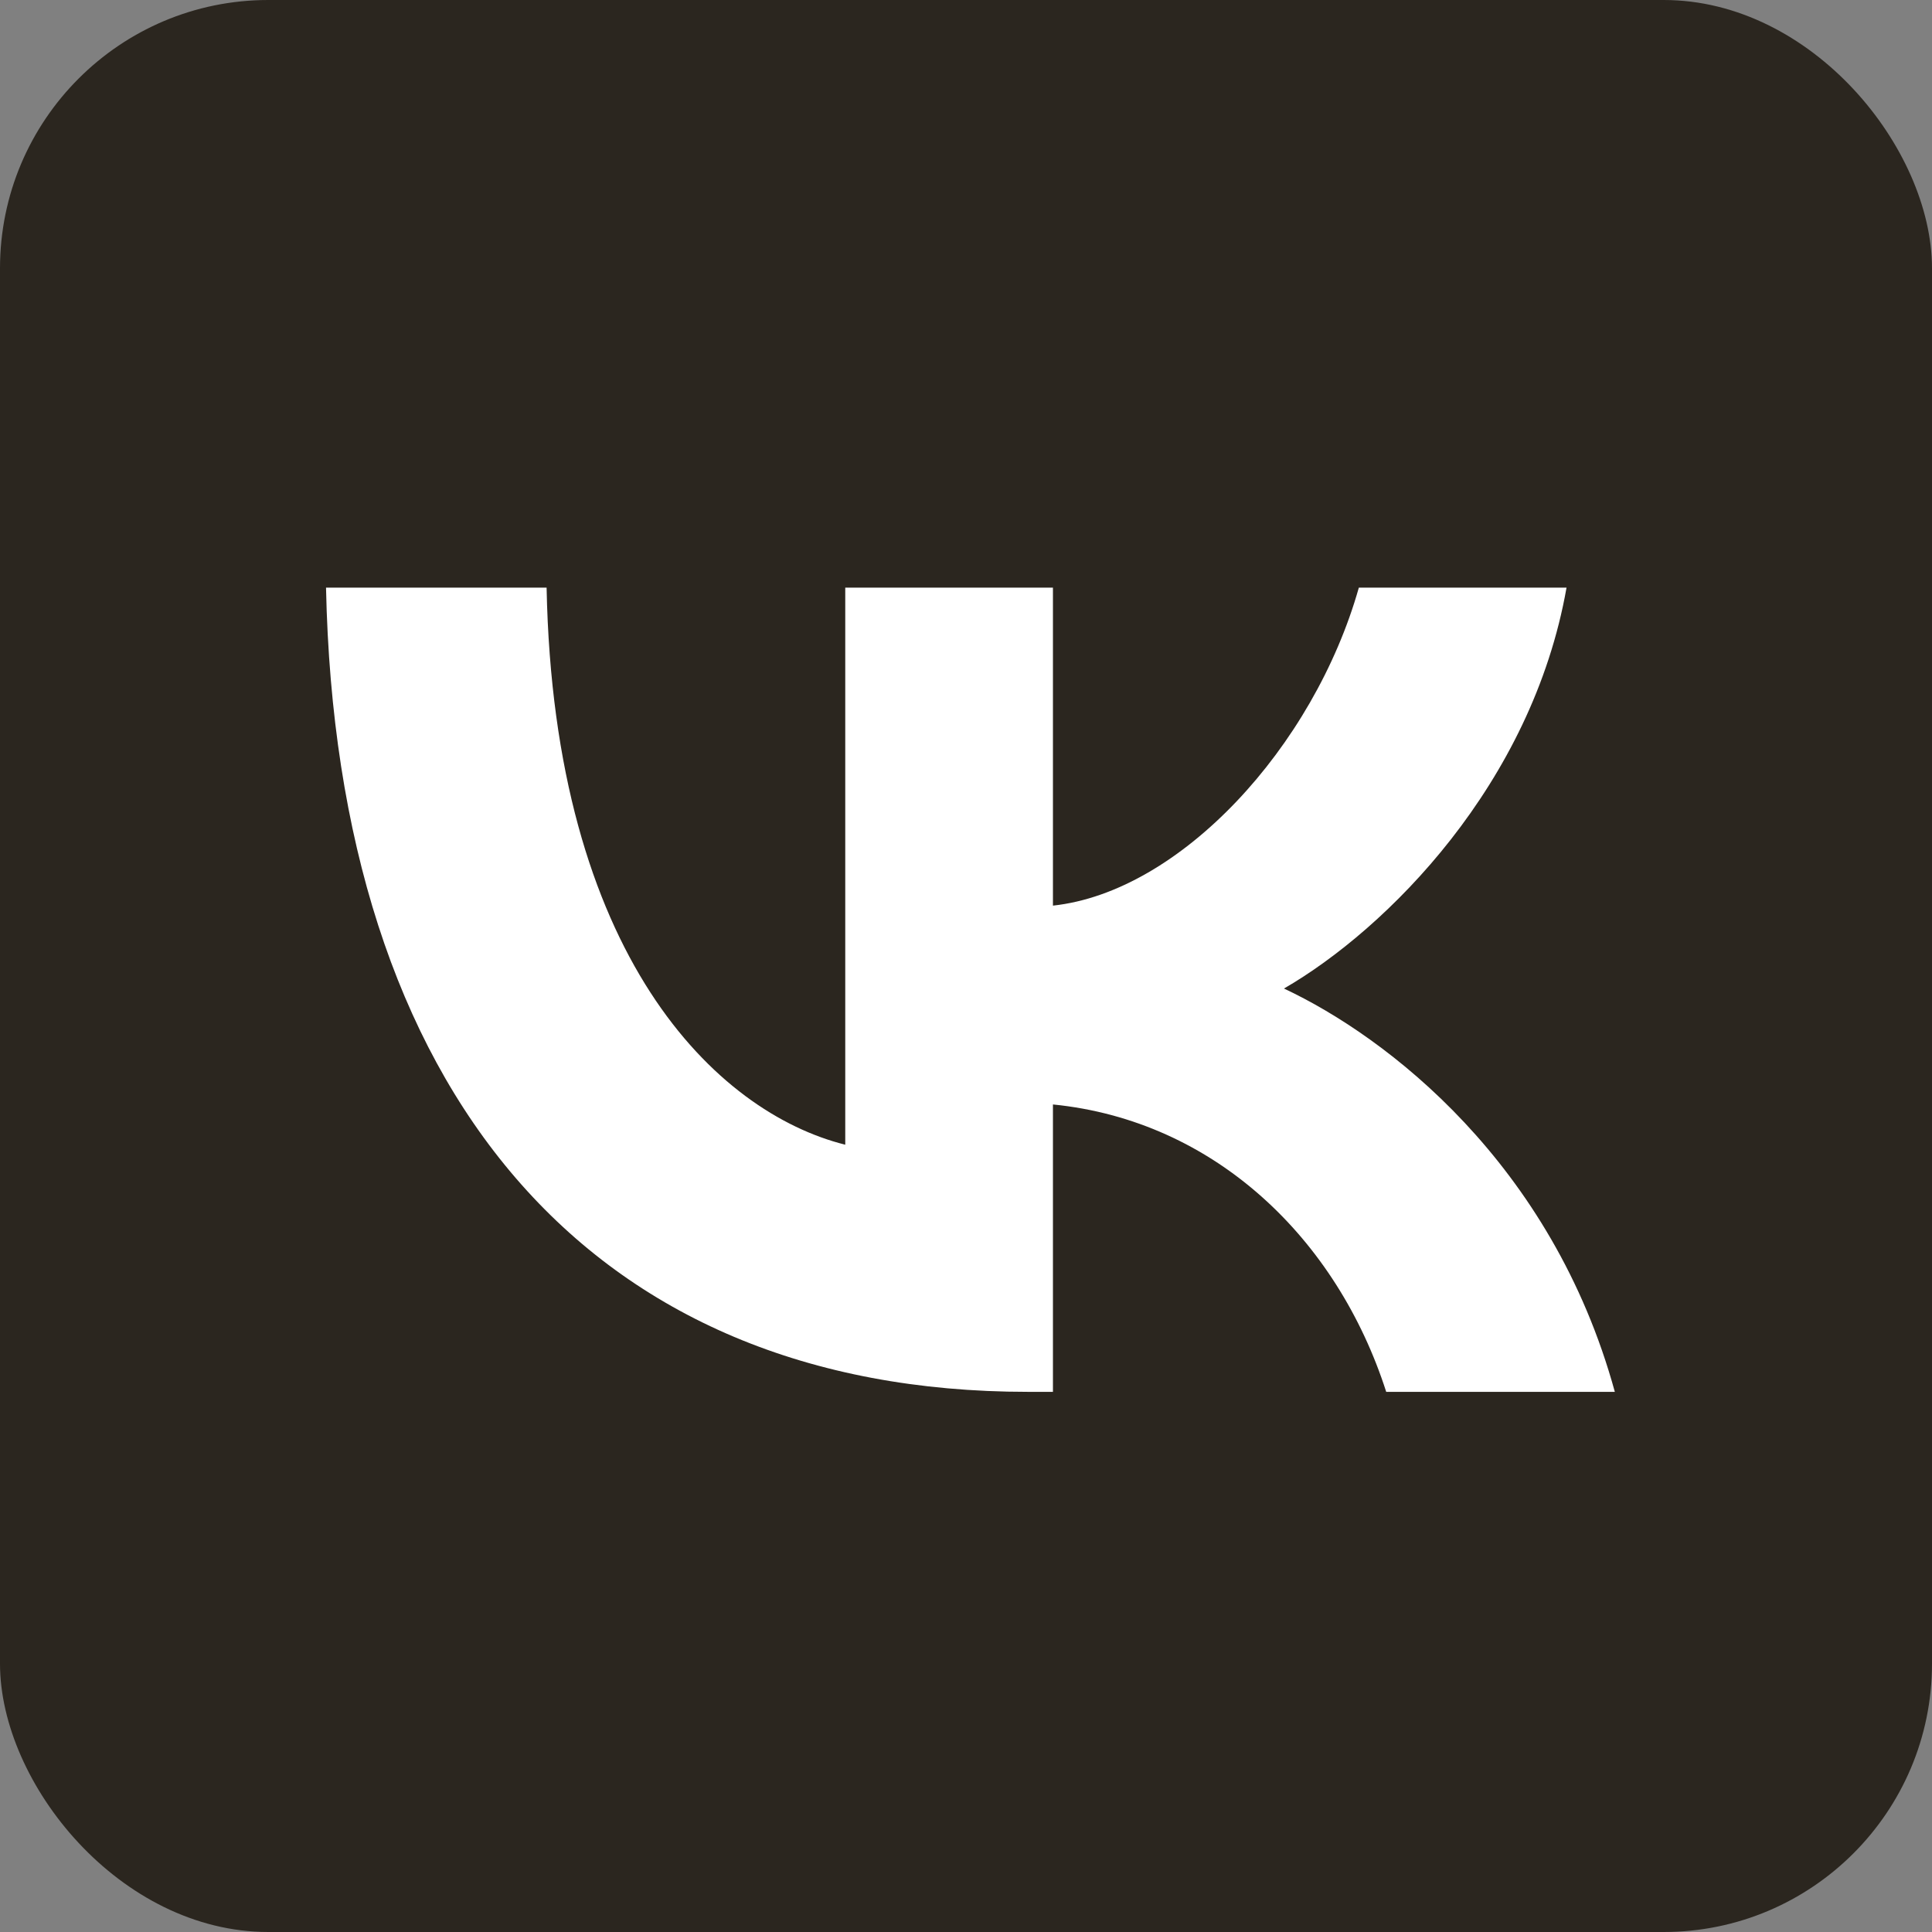
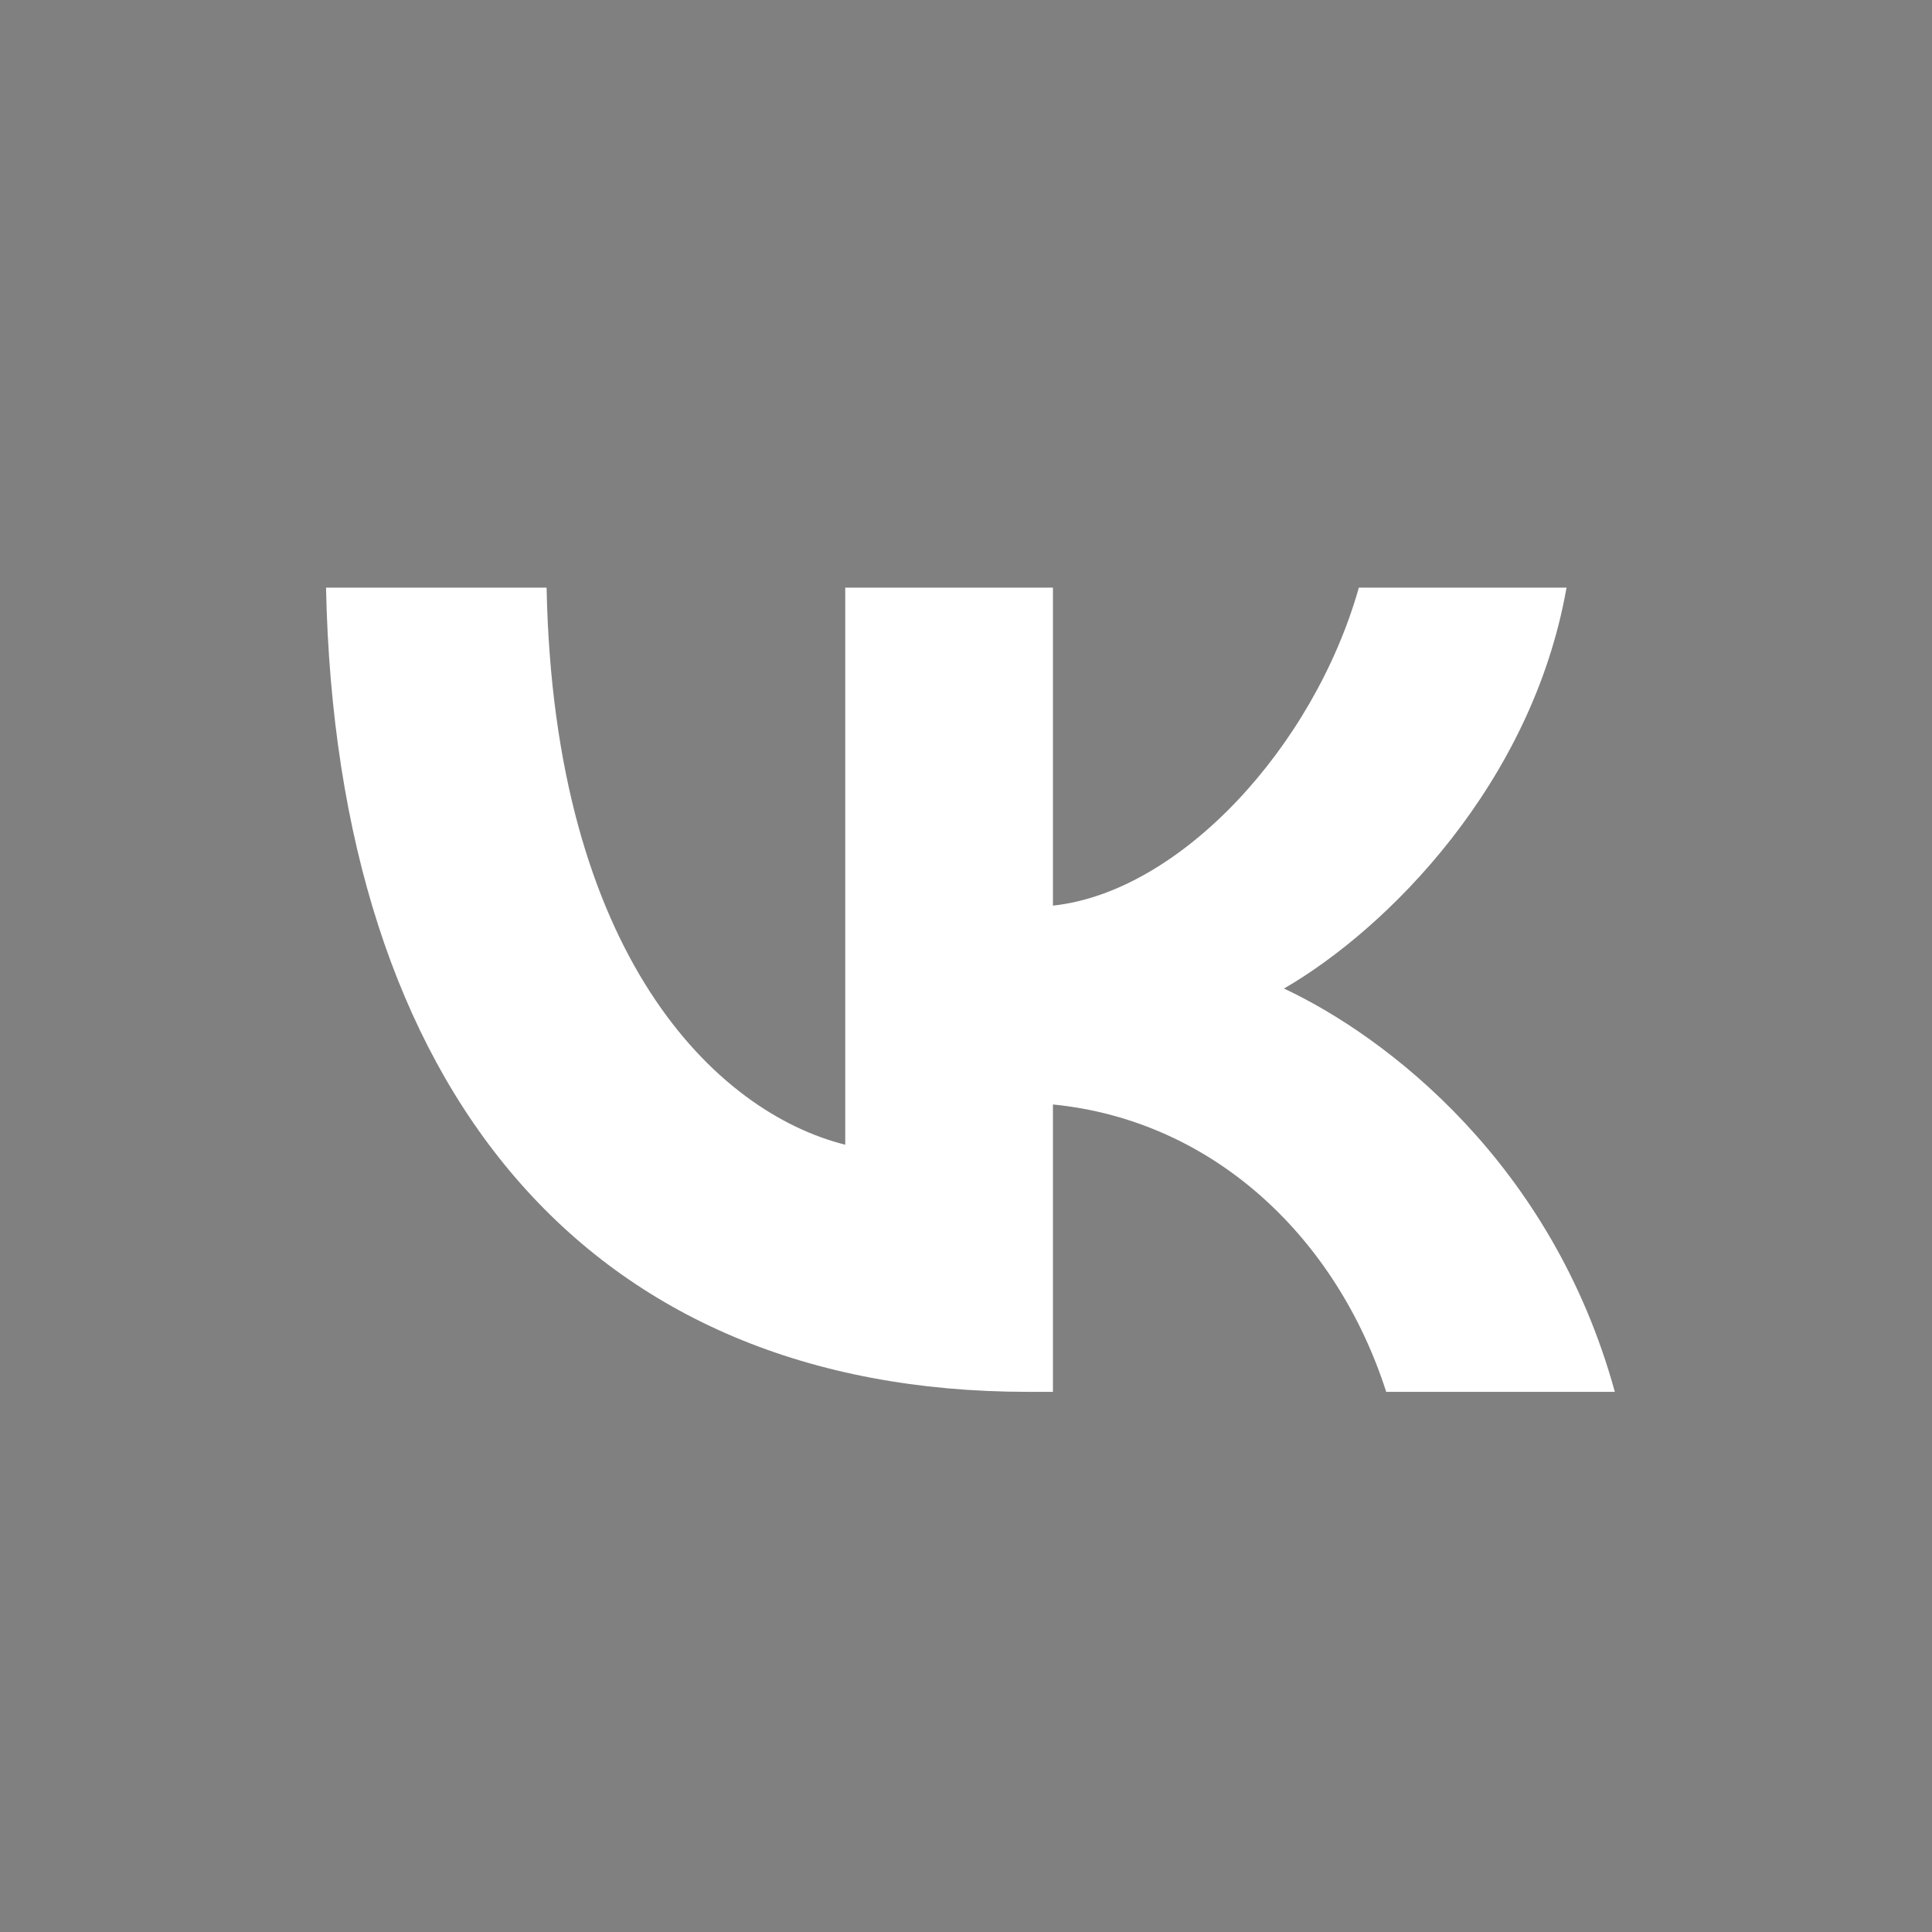
<svg xmlns="http://www.w3.org/2000/svg" width="36" height="36" viewBox="0 0 36 36" fill="none">
  <rect x="0" y="0" width="36" height="36" fill="#808080" stroke="none" />
-   <rect width="36" height="36" rx="5" fill="#2B261F" />
  <path d="M19.155 25.935C10.95 25.935 6.27 20.31 6.075 10.95H10.185C10.32 17.82 13.35 20.73 15.75 21.33V10.95H19.62V16.875C21.99 16.62 24.48 13.92 25.32 10.95H29.19C28.545 14.61 25.845 17.31 23.925 18.42C25.845 19.32 28.92 21.675 30.09 25.935H25.83C24.915 23.085 22.635 20.88 19.62 20.58V25.935H19.155Z" fill="white" />
</svg>